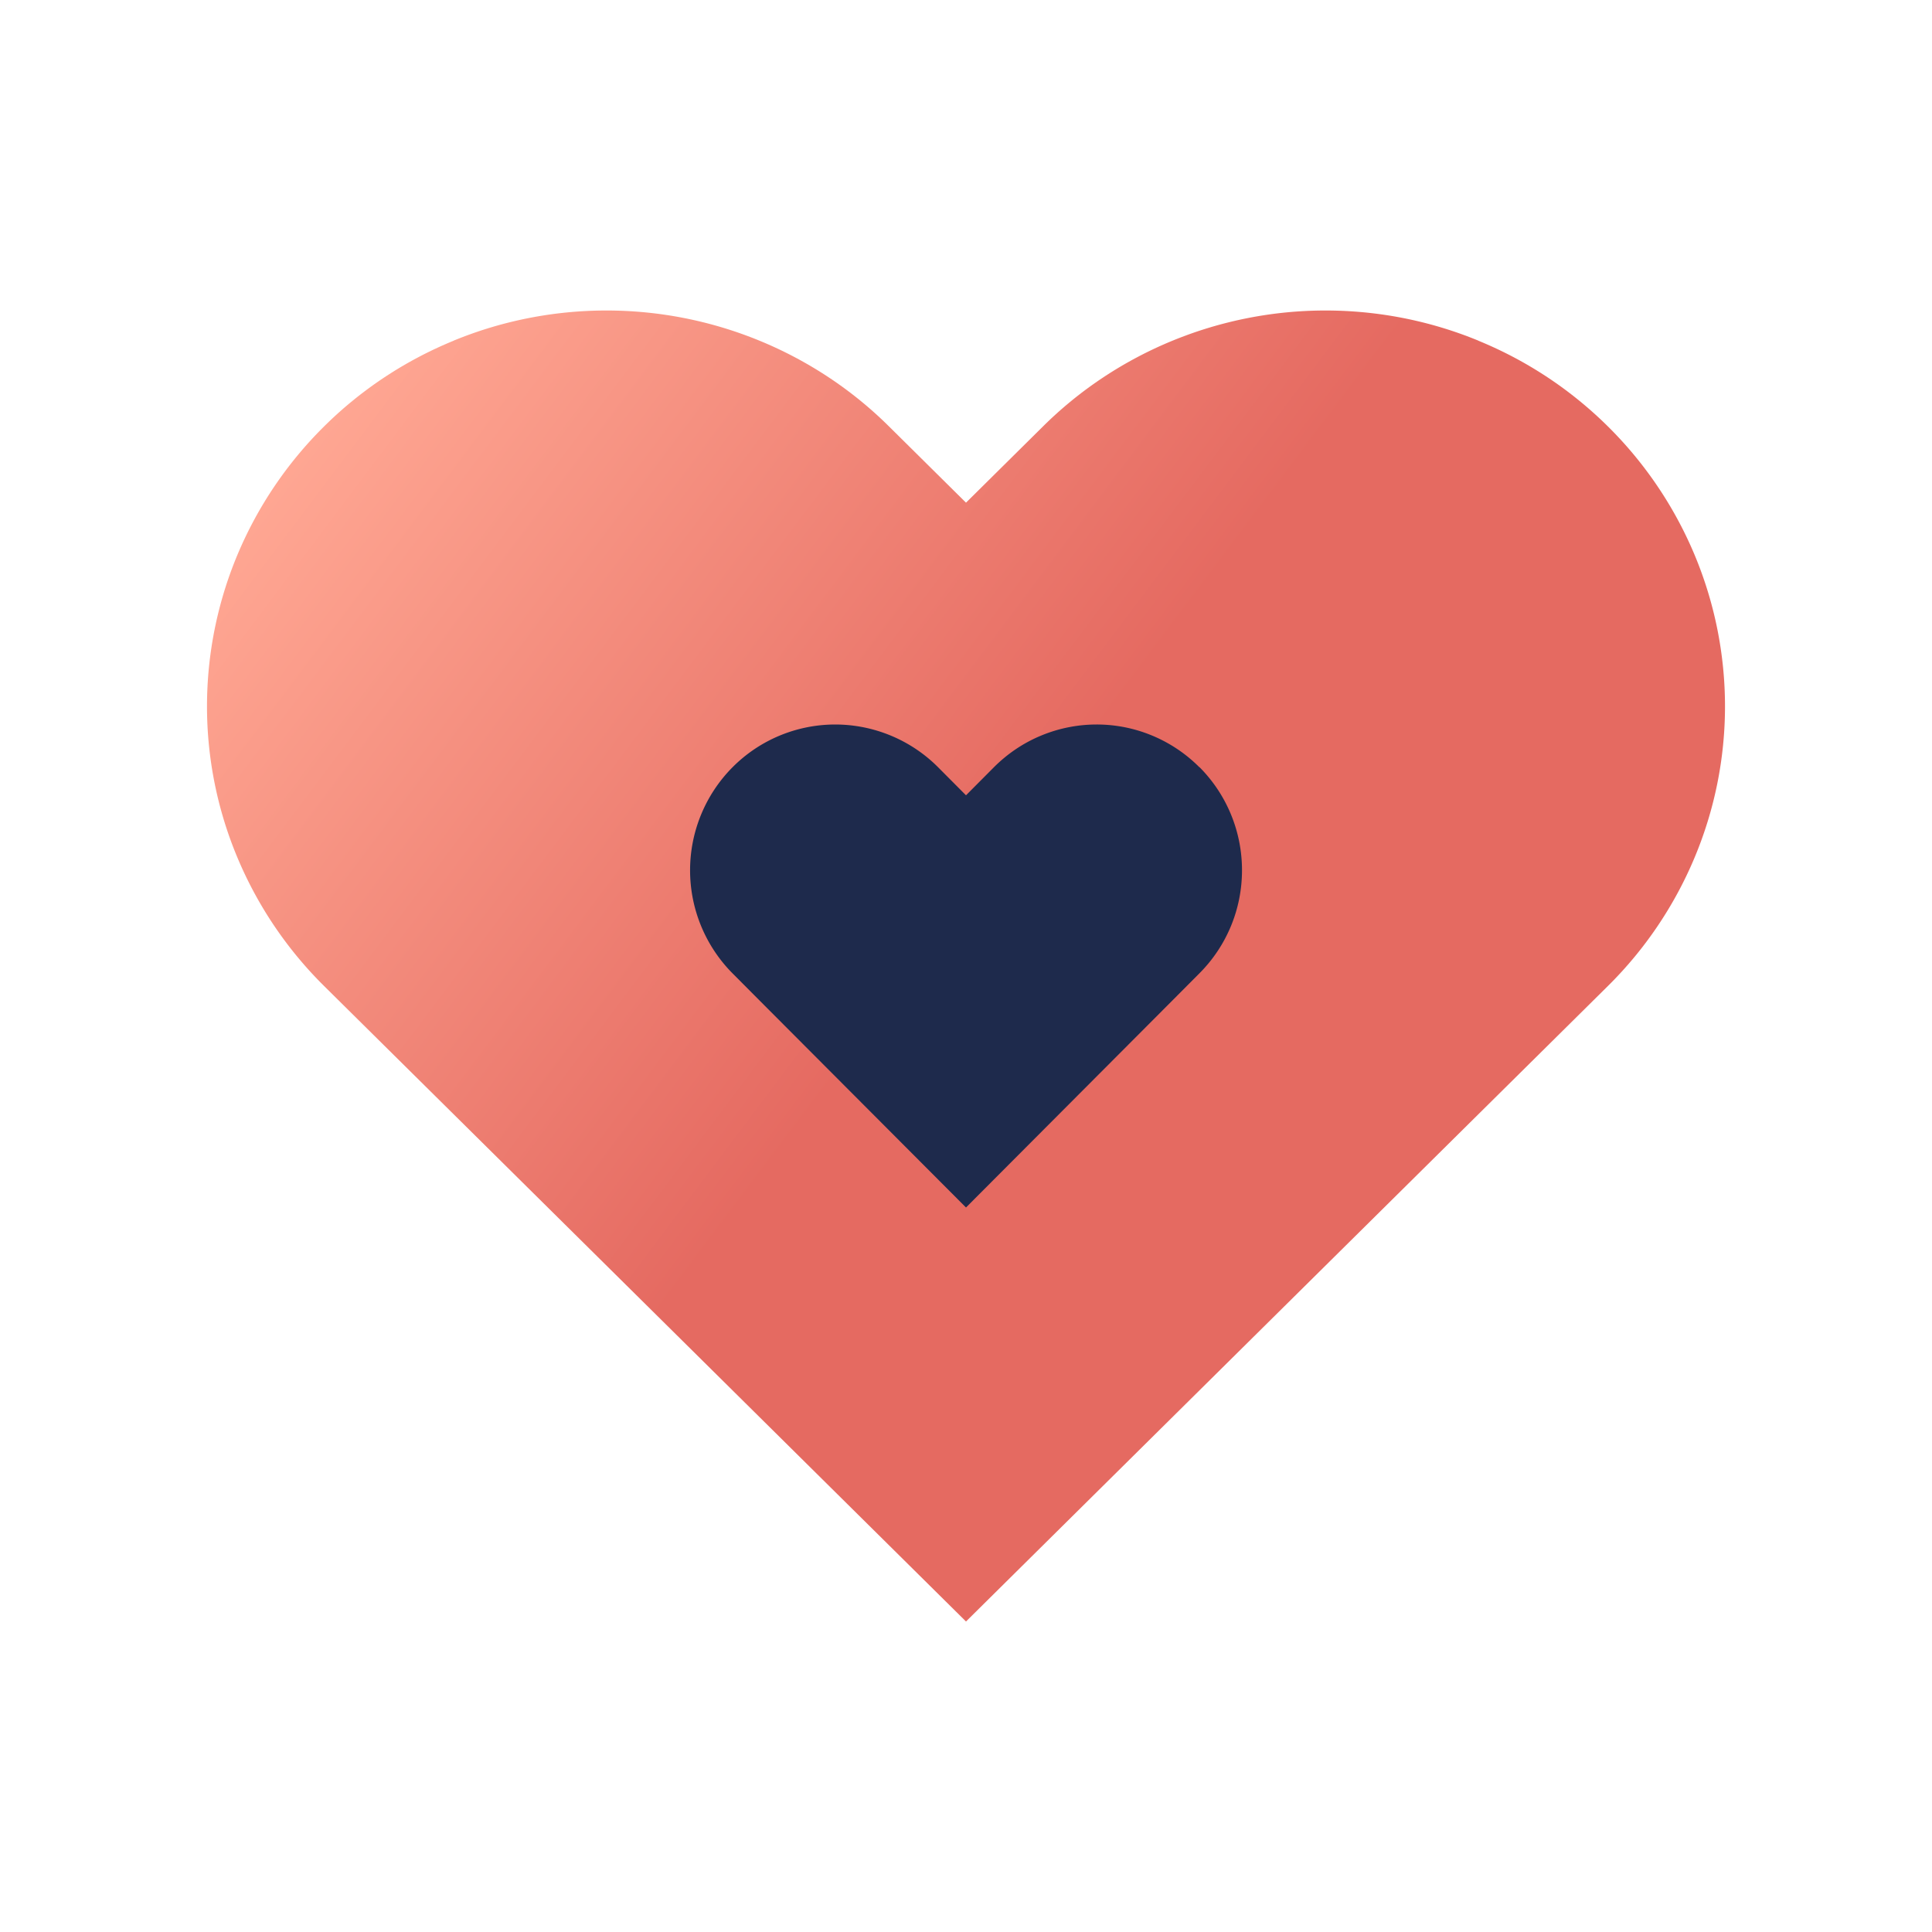
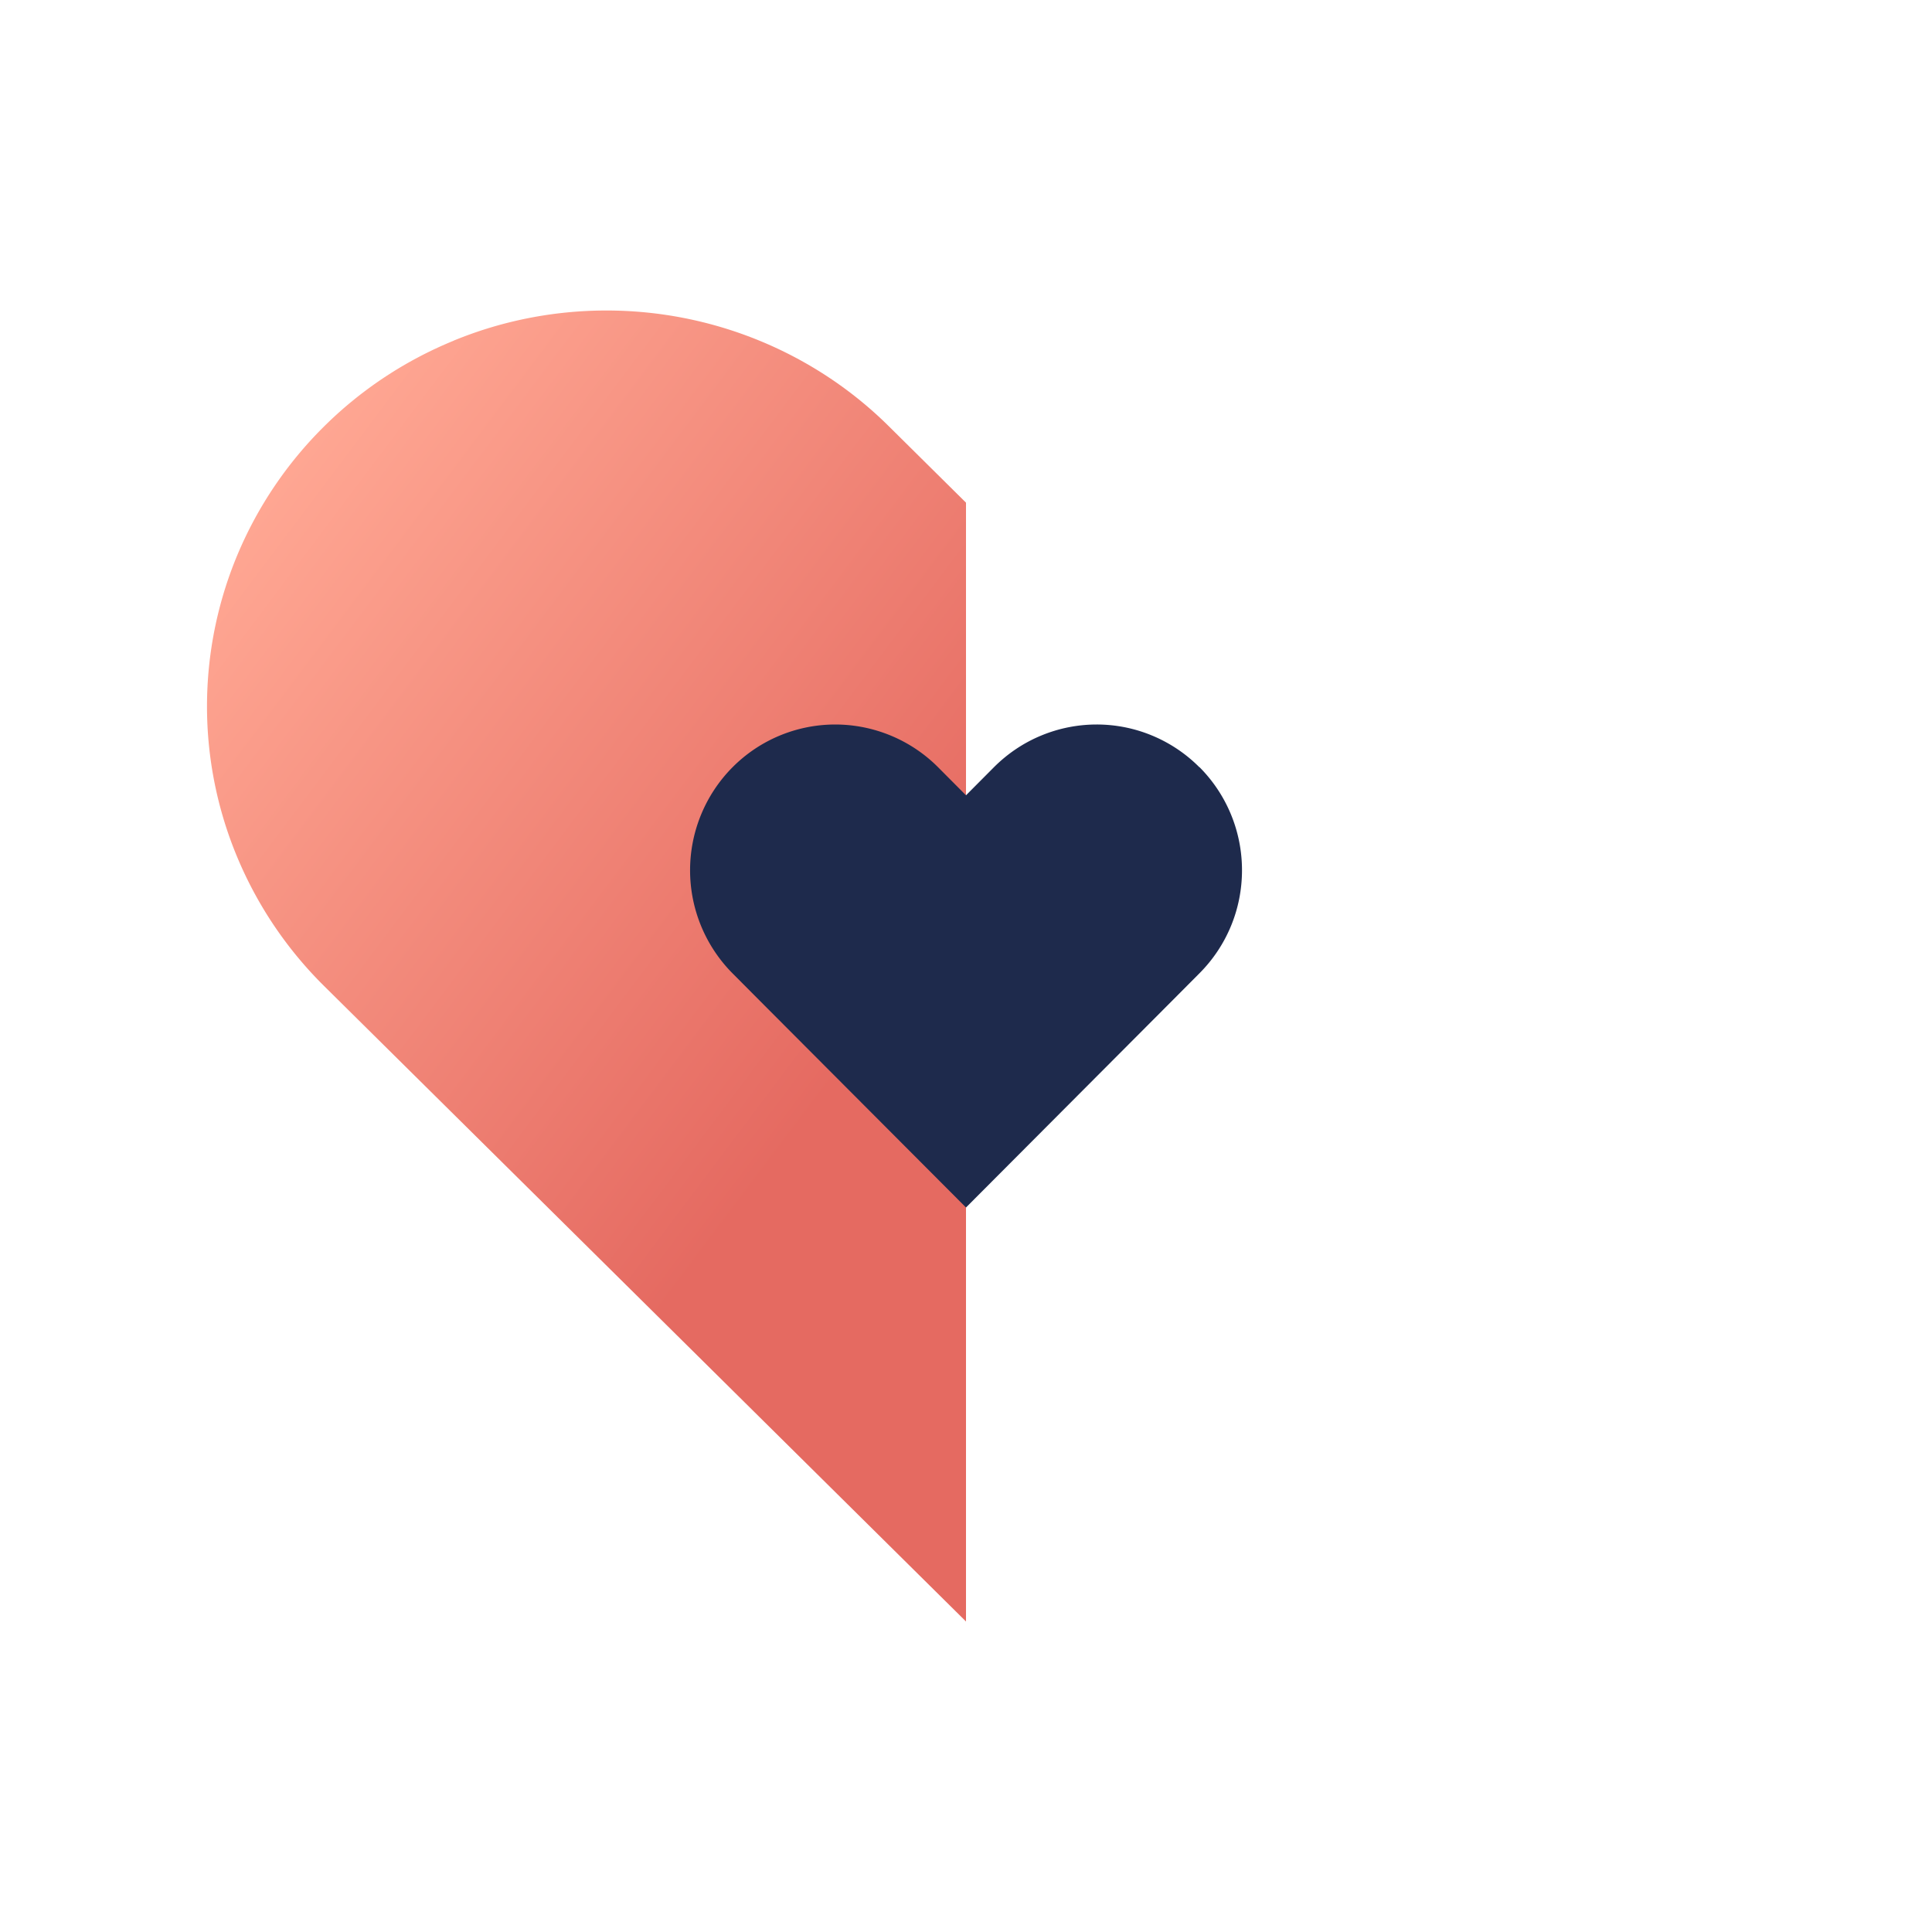
<svg xmlns="http://www.w3.org/2000/svg" width="28" height="28" fill="none">
-   <path d="M21.426 4.938a5.78 5.78 0 0 1 1.878 1.243 5.74 5.74 0 0 1 1.255 1.86A5.69 5.69 0 0 1 25 10.235a5.67 5.67 0 0 1-.441 2.194 5.73 5.73 0 0 1-1.255 1.86L14 23.5V7.285l1.116-1.105c.537-.533 1.176-.955 1.878-1.243S18.449 4.5 19.21 4.5s1.514.148 2.216.437l-.001.001z" fill="url(#A)" />
  <path d="M6.574 4.938c-.703.288-1.341.71-1.878 1.243a5.74 5.74 0 0 0-1.255 1.86A5.69 5.69 0 0 0 3 10.235a5.67 5.67 0 0 0 .441 2.194 5.73 5.73 0 0 0 1.255 1.86L14 23.5V7.285L12.884 6.18c-.537-.533-1.176-.955-1.878-1.243S9.551 4.5 8.79 4.5s-1.514.148-2.216.437l.001.001z" fill="url(#A)" />
  <path d="M17.382 11.119c-.195-.196-.428-.352-.683-.458a2.09 2.09 0 0 0-.805-.161 2.1 2.1 0 0 0-.806.161c-.256.106-.487.262-.683.458l-.405.407-.405-.407c-.395-.396-.931-.618-1.489-.619a2.1 2.1 0 0 0-1.489.619 2.12 2.12 0 0 0 0 2.988l.405.407L14 17.5l2.978-2.987.405-.407a2.11 2.11 0 0 0 .457-.685c.106-.256.16-.531.16-.809s-.054-.552-.16-.809-.261-.489-.456-.685h-.002z" fill="#1e2a4c" />
  <defs>
    <linearGradient id="A" x1="14.5" y1="12.5" x2="5.07" y2="5.407" gradientUnits="userSpaceOnUse">
      <stop stop-color="#e56a61" />
      <stop offset="1" stop-color="#ffa793" />
    </linearGradient>
  </defs>
</svg>